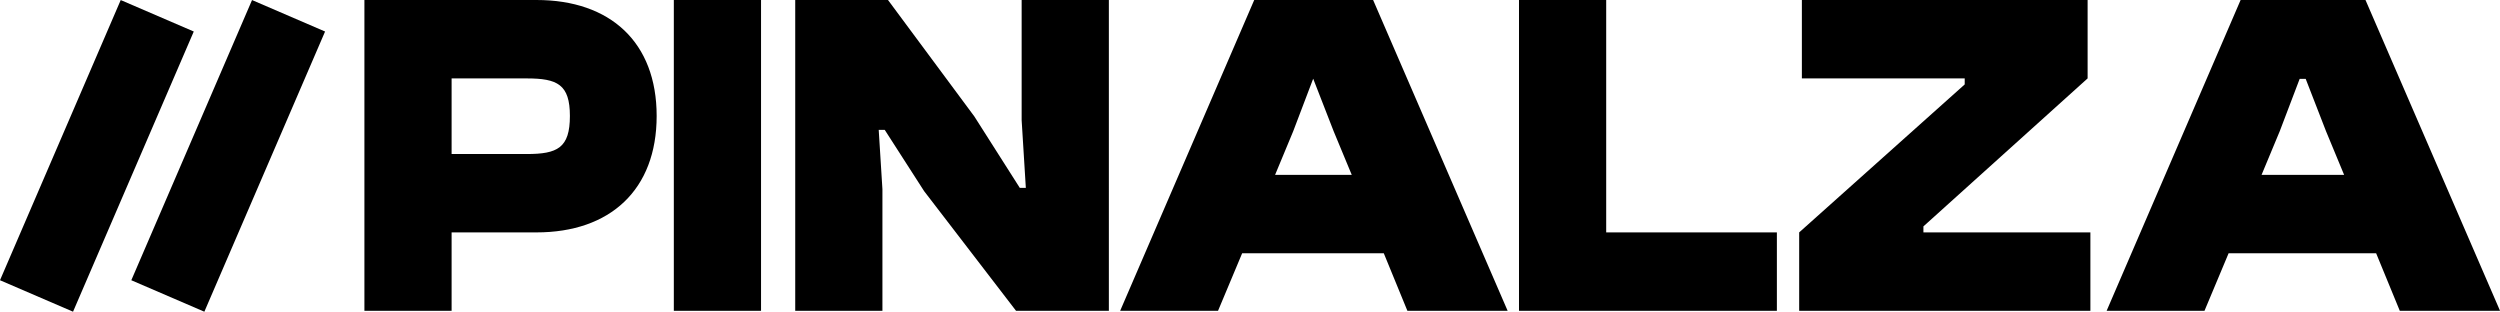
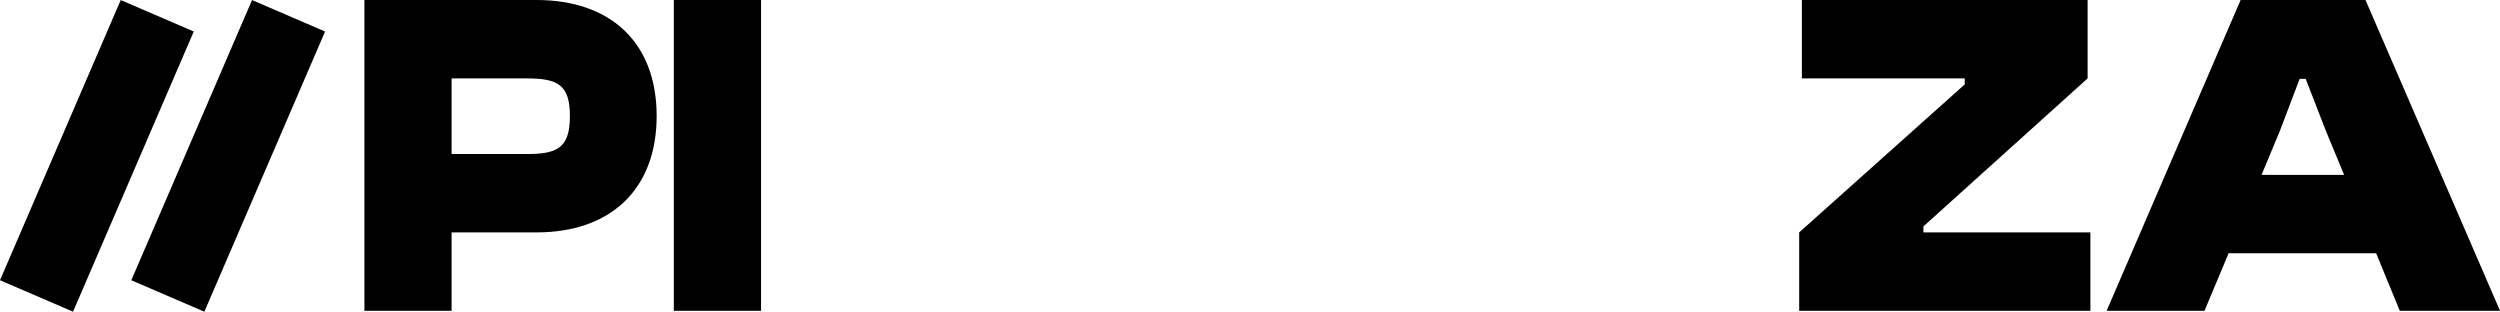
<svg xmlns="http://www.w3.org/2000/svg" viewBox="0 0 1421.48 177.23">
  <g id="Capa_2" data-name="Capa 2">
    <g id="Capa_1-2" data-name="Capa 1">
      <path d="M207.2,176.72V0h97.85C347,0,373.37,24,373.37,65.94s-26.38,66.2-68.32,66.2H256.78v44.58ZM256.78,44.58v43h42.73c17.41,0,24.53-3.43,24.53-21.63,0-17.94-7.12-21.36-24.53-21.36Z" />
      <path d="M383.13,176.72V0h49.59V176.72Z" />
-       <path d="M452.16,176.72V0h52.75L554,66.2l25.85,40.62h3.43l-2.38-38.51V0h49.59V176.72H577.71l-52.23-68L503.06,73.85h-3.43l2.11,33.76v69.11Z" />
-       <path d="M636.91,176.72,713.14,0h67.6l76.49,176.72h-57L786.81,144H706.28l-13.71,32.71ZM725,99.44h43.6l-10.29-24.8-11.6-29.8h-.08L735.3,74.64Z" />
-       <path d="M863.69,176.72V0h49.58V132.14h97.05v44.58Z" />
      <path d="M1023,176.72V132.14L1117.12,48V44.58h-92.59V0H1187V44.58l-93.36,84.14v3.42h94.94v44.58Z" />
      <path d="M1197.81,176.72,1274,0h71l76.5,176.72h-57L1351.05,144h-83.88l-13.71,32.71Zm88.09-77.28h46.95l-10.28-24.8L1311,44.84h-3.43l-11.34,29.8Z" />
      <rect x="43.02" y="66.02" width="173.47" height="45.22" transform="translate(262.49 4.54) rotate(113.31)" />
      <rect x="-31.65" y="66.02" width="173.47" height="45.22" transform="translate(158.28 73.11) rotate(113.31)" />
    </g>
  </g>
</svg>